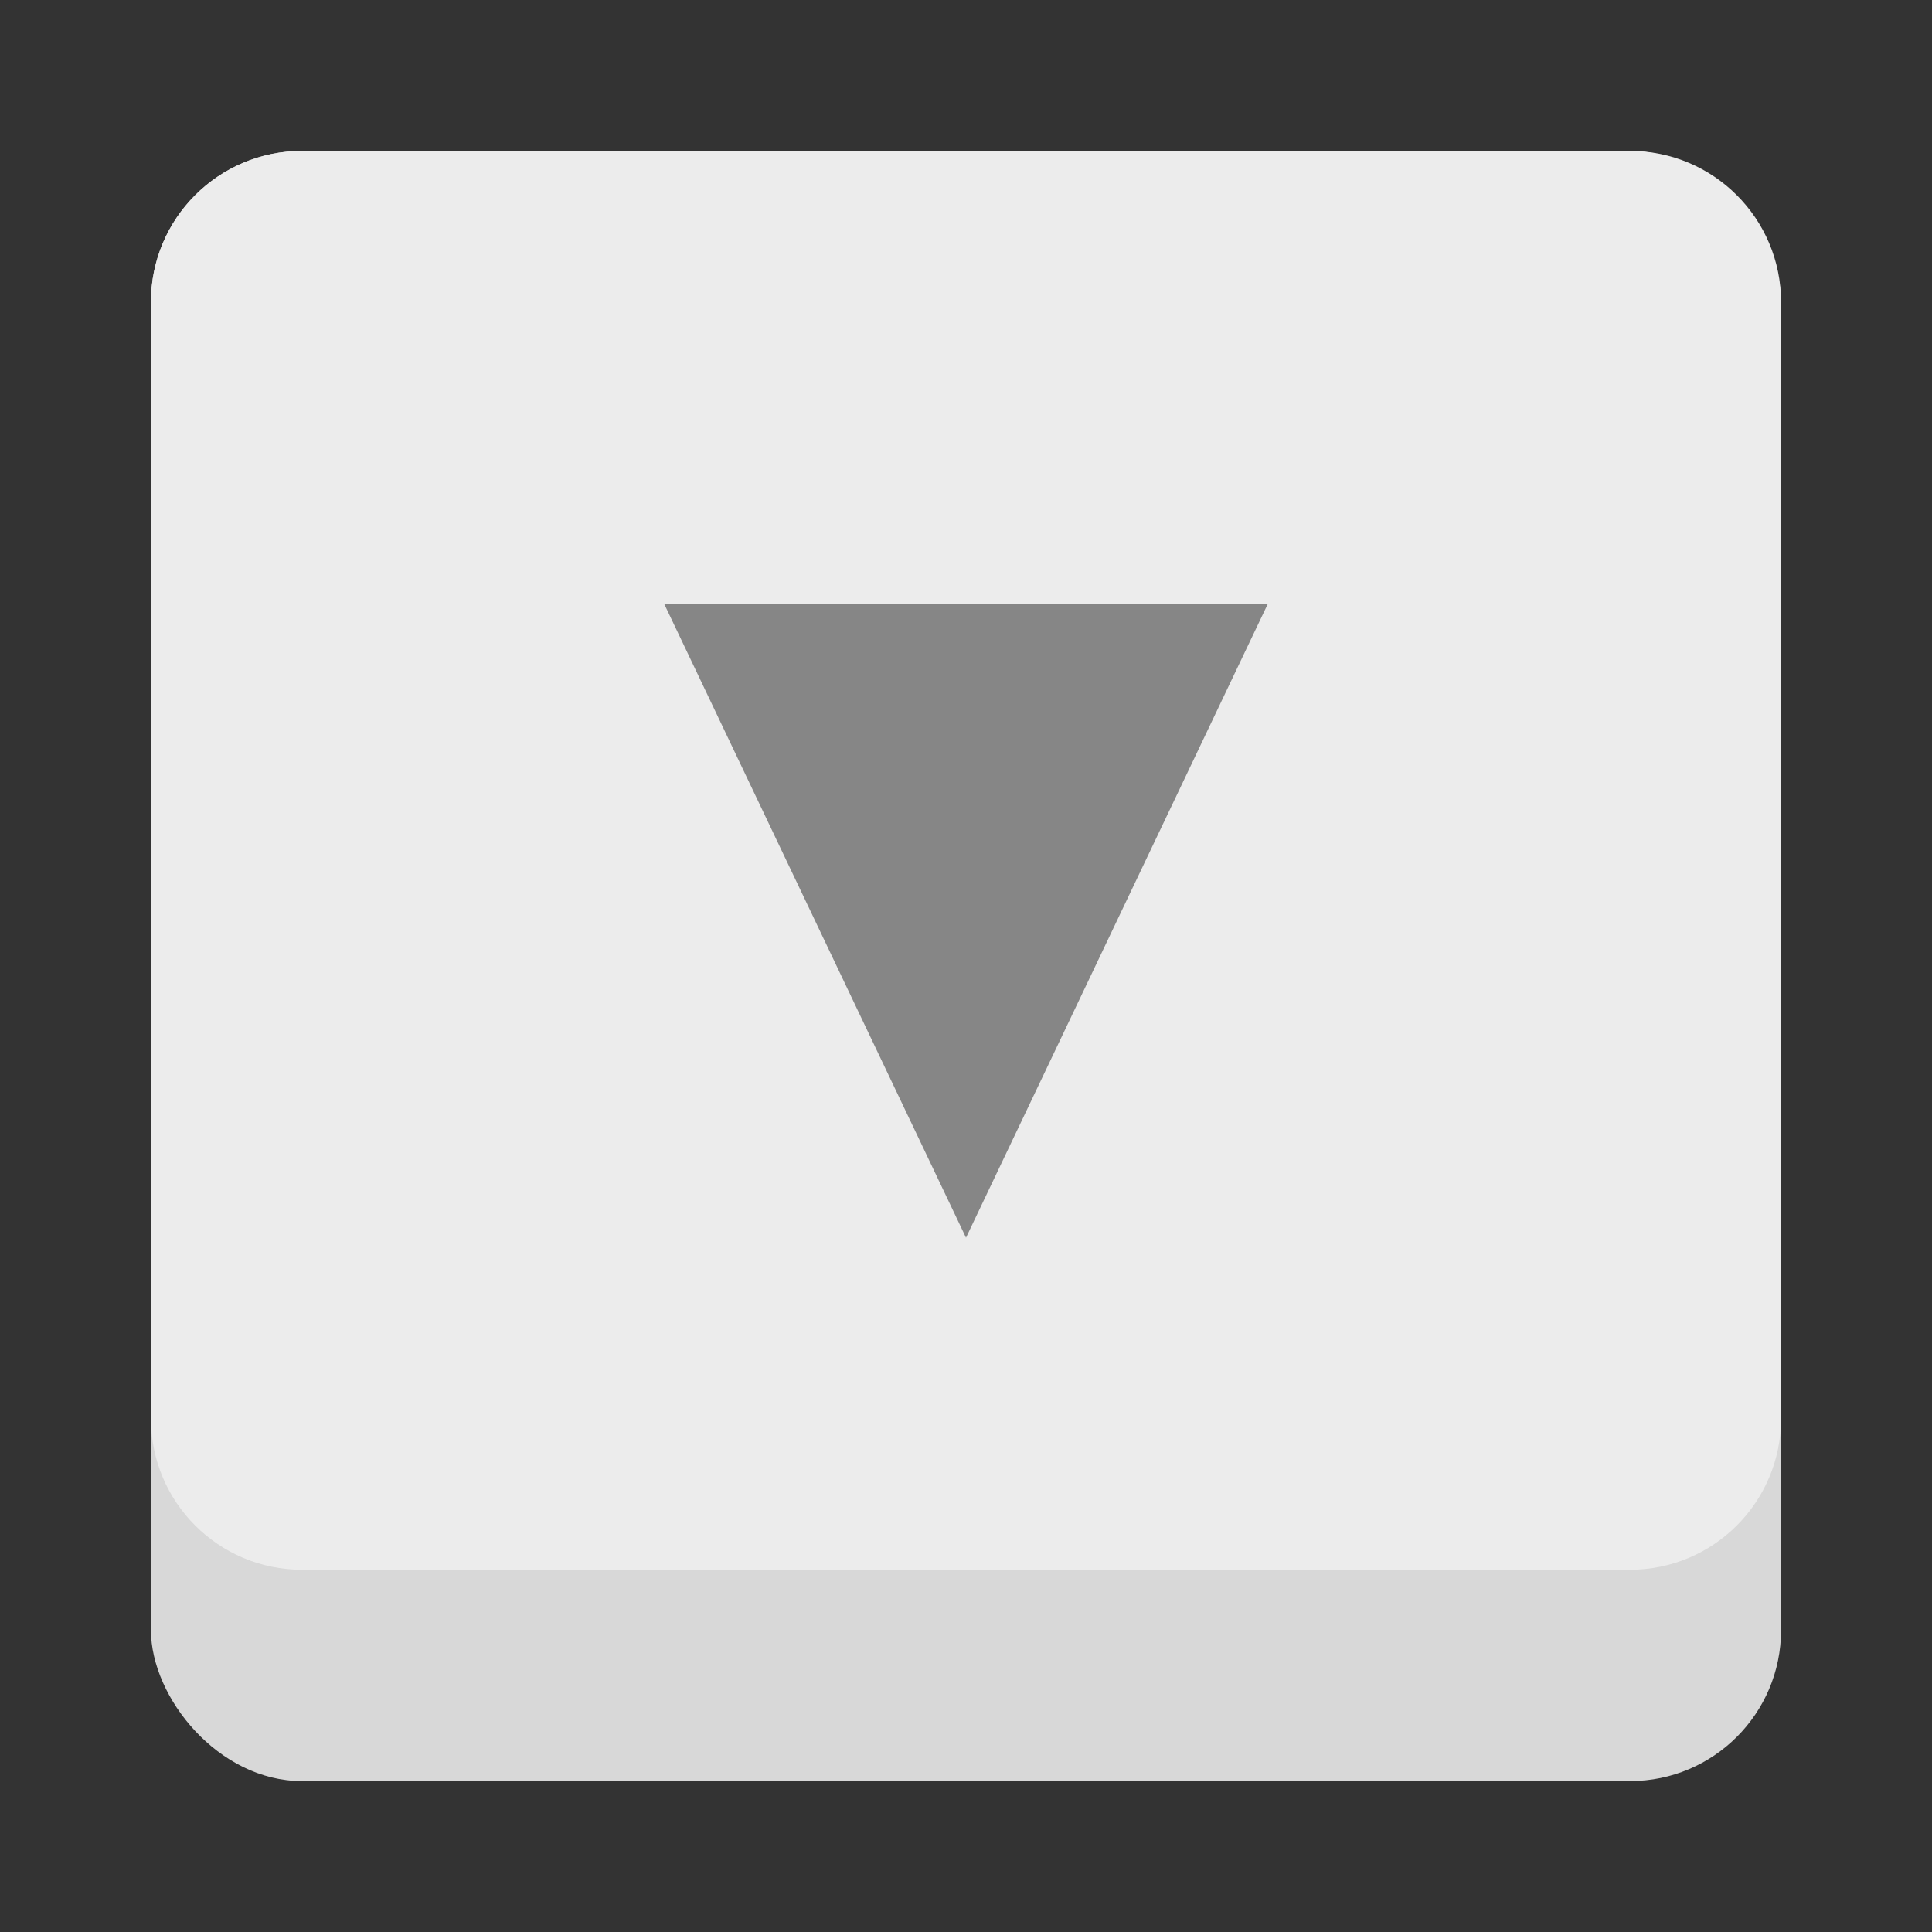
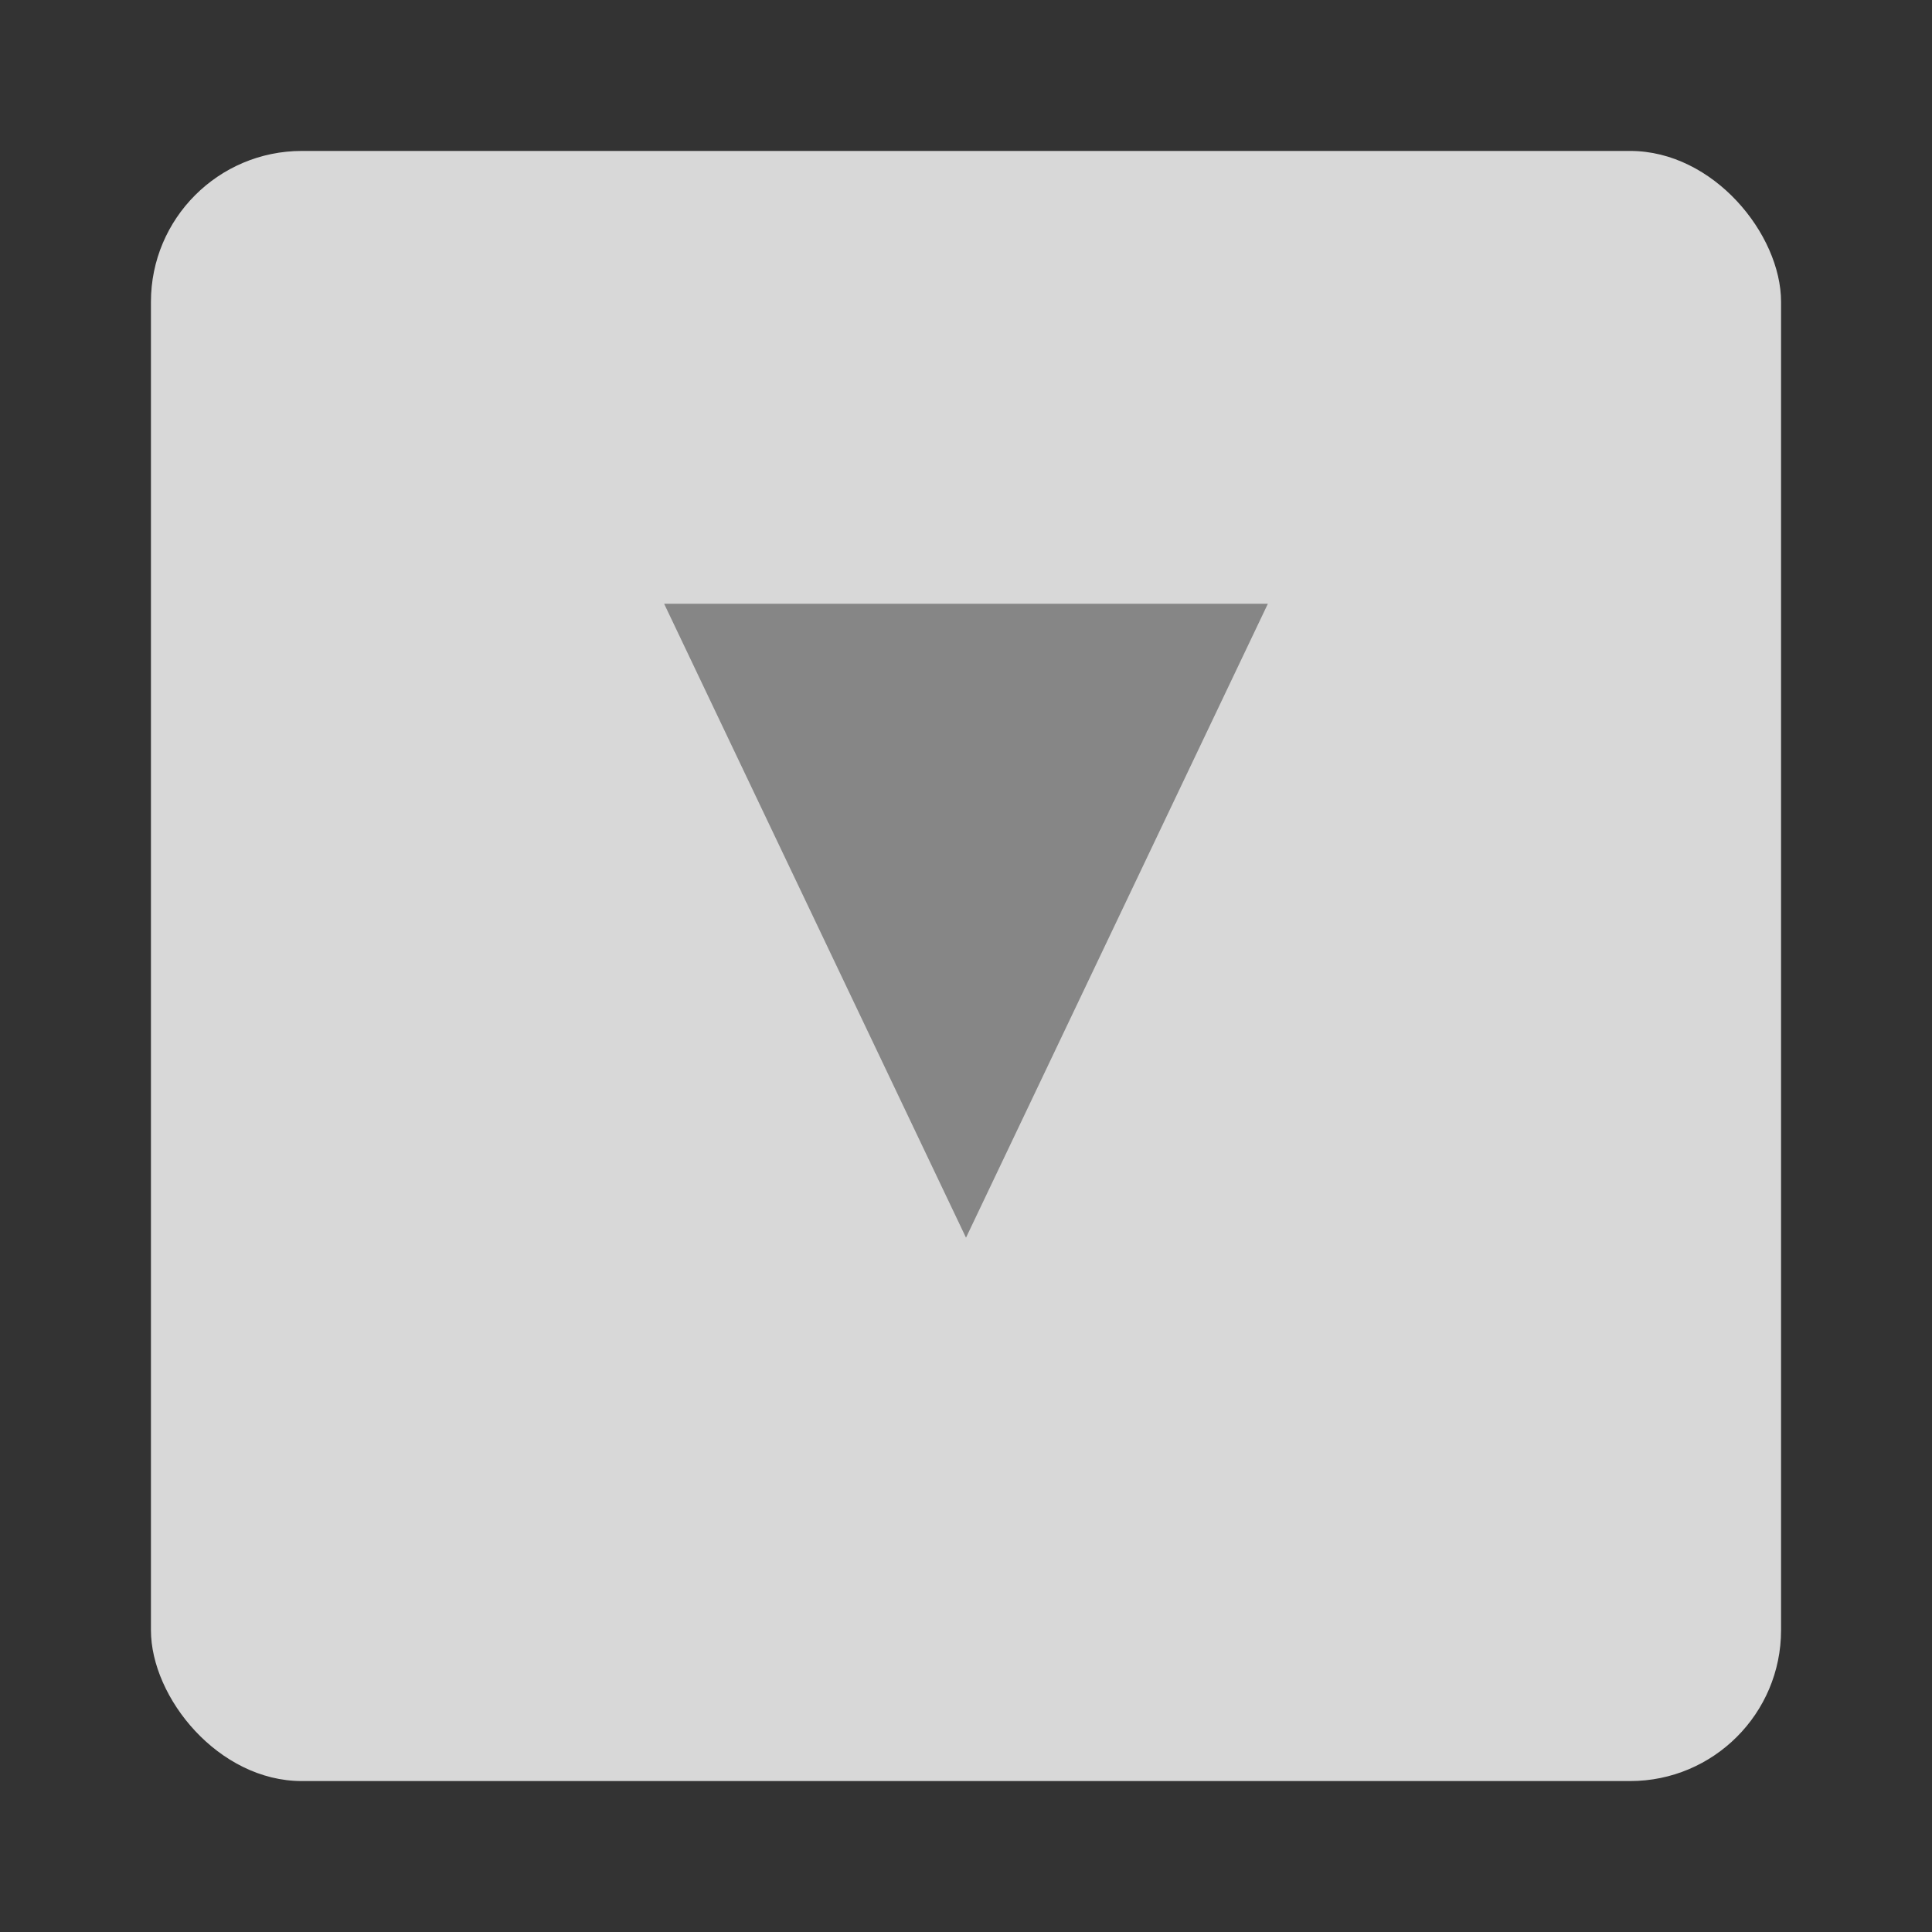
<svg xmlns="http://www.w3.org/2000/svg" width="64" height="64" viewBox="0 0 64 64">
  <rect x="0" y="0" width="64" height="64" fill="#333333" stroke="none" />
  <g fill="none" fill-rule="evenodd">
    <rect width="54" height="54" x="5" y="5" fill="#D8D8D8" rx="5" />
-     <path fill="#ECECEC" d="M5,10.008 C5,7.242 7.235,5 10.008,5 L53.992,5 C56.758,5 59,7.235 59,10.008 L59,46.992 C59,49.758 56.765,52 53.992,52 L10.008,52 C7.242,52 5,49.765 5,46.992 L5,10.008 Z" />
    <polygon fill="#868686" points="32 41 22 20 42 20" />
  </g>
</svg>